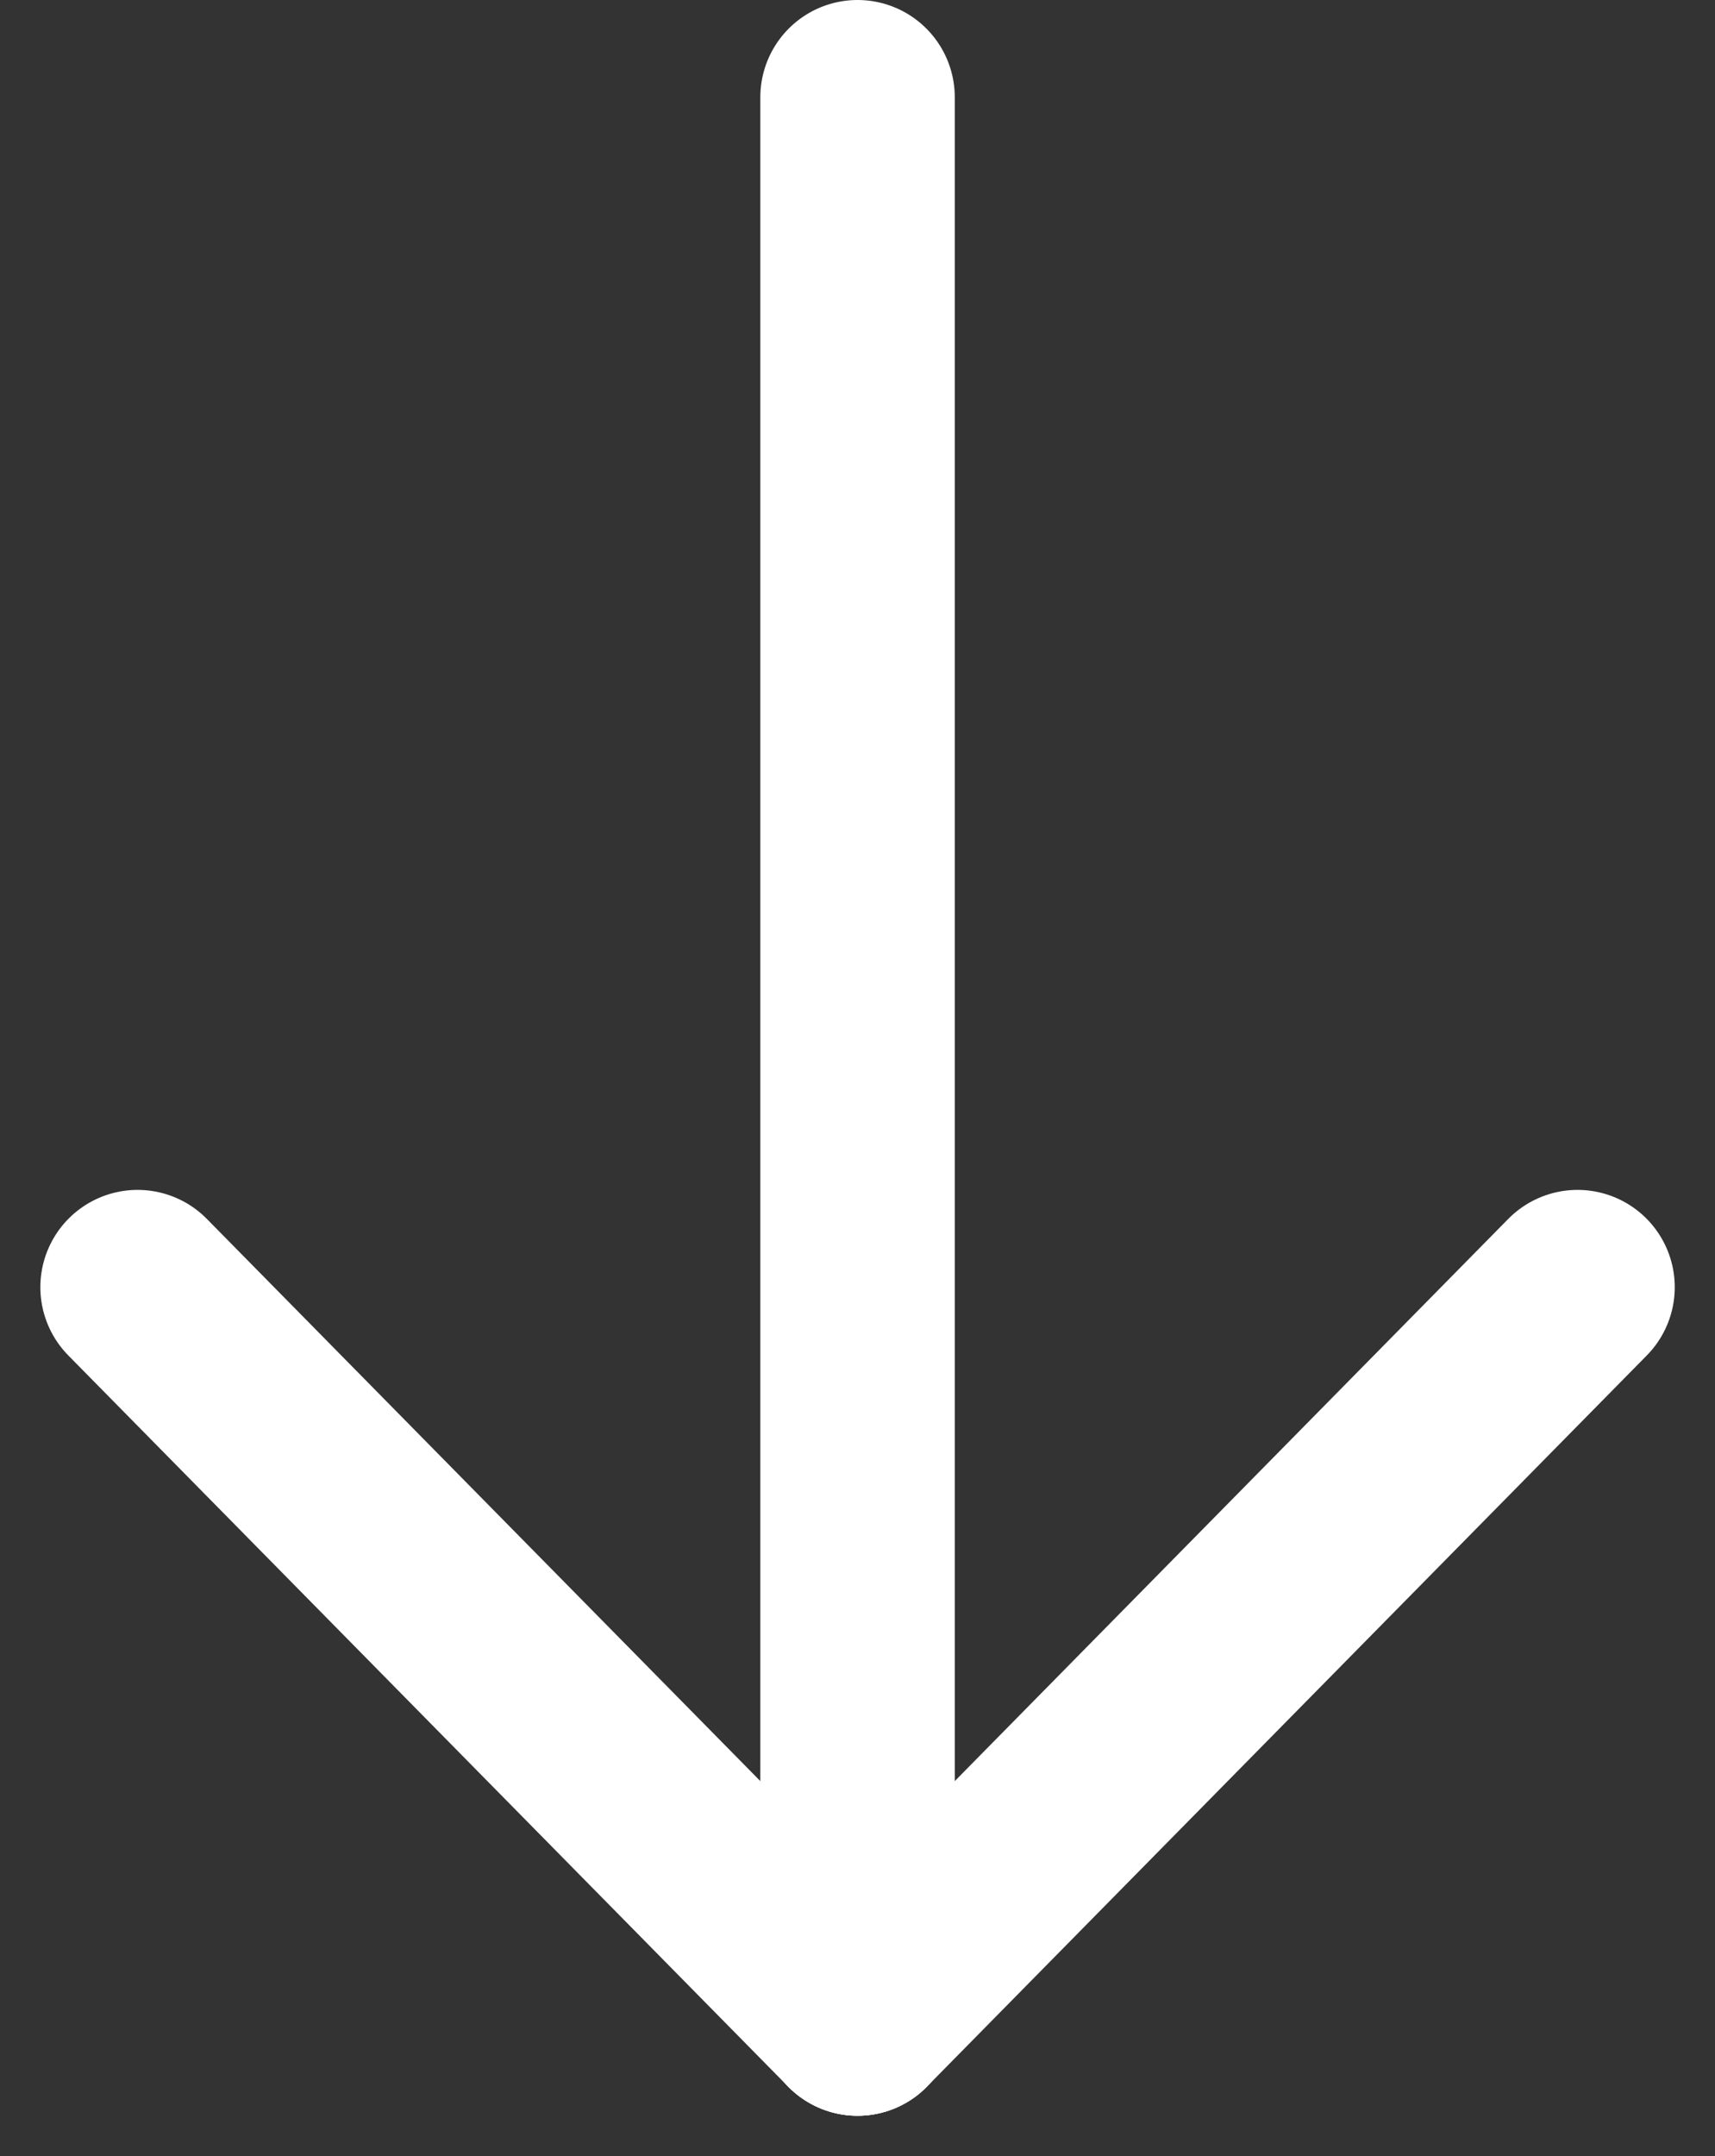
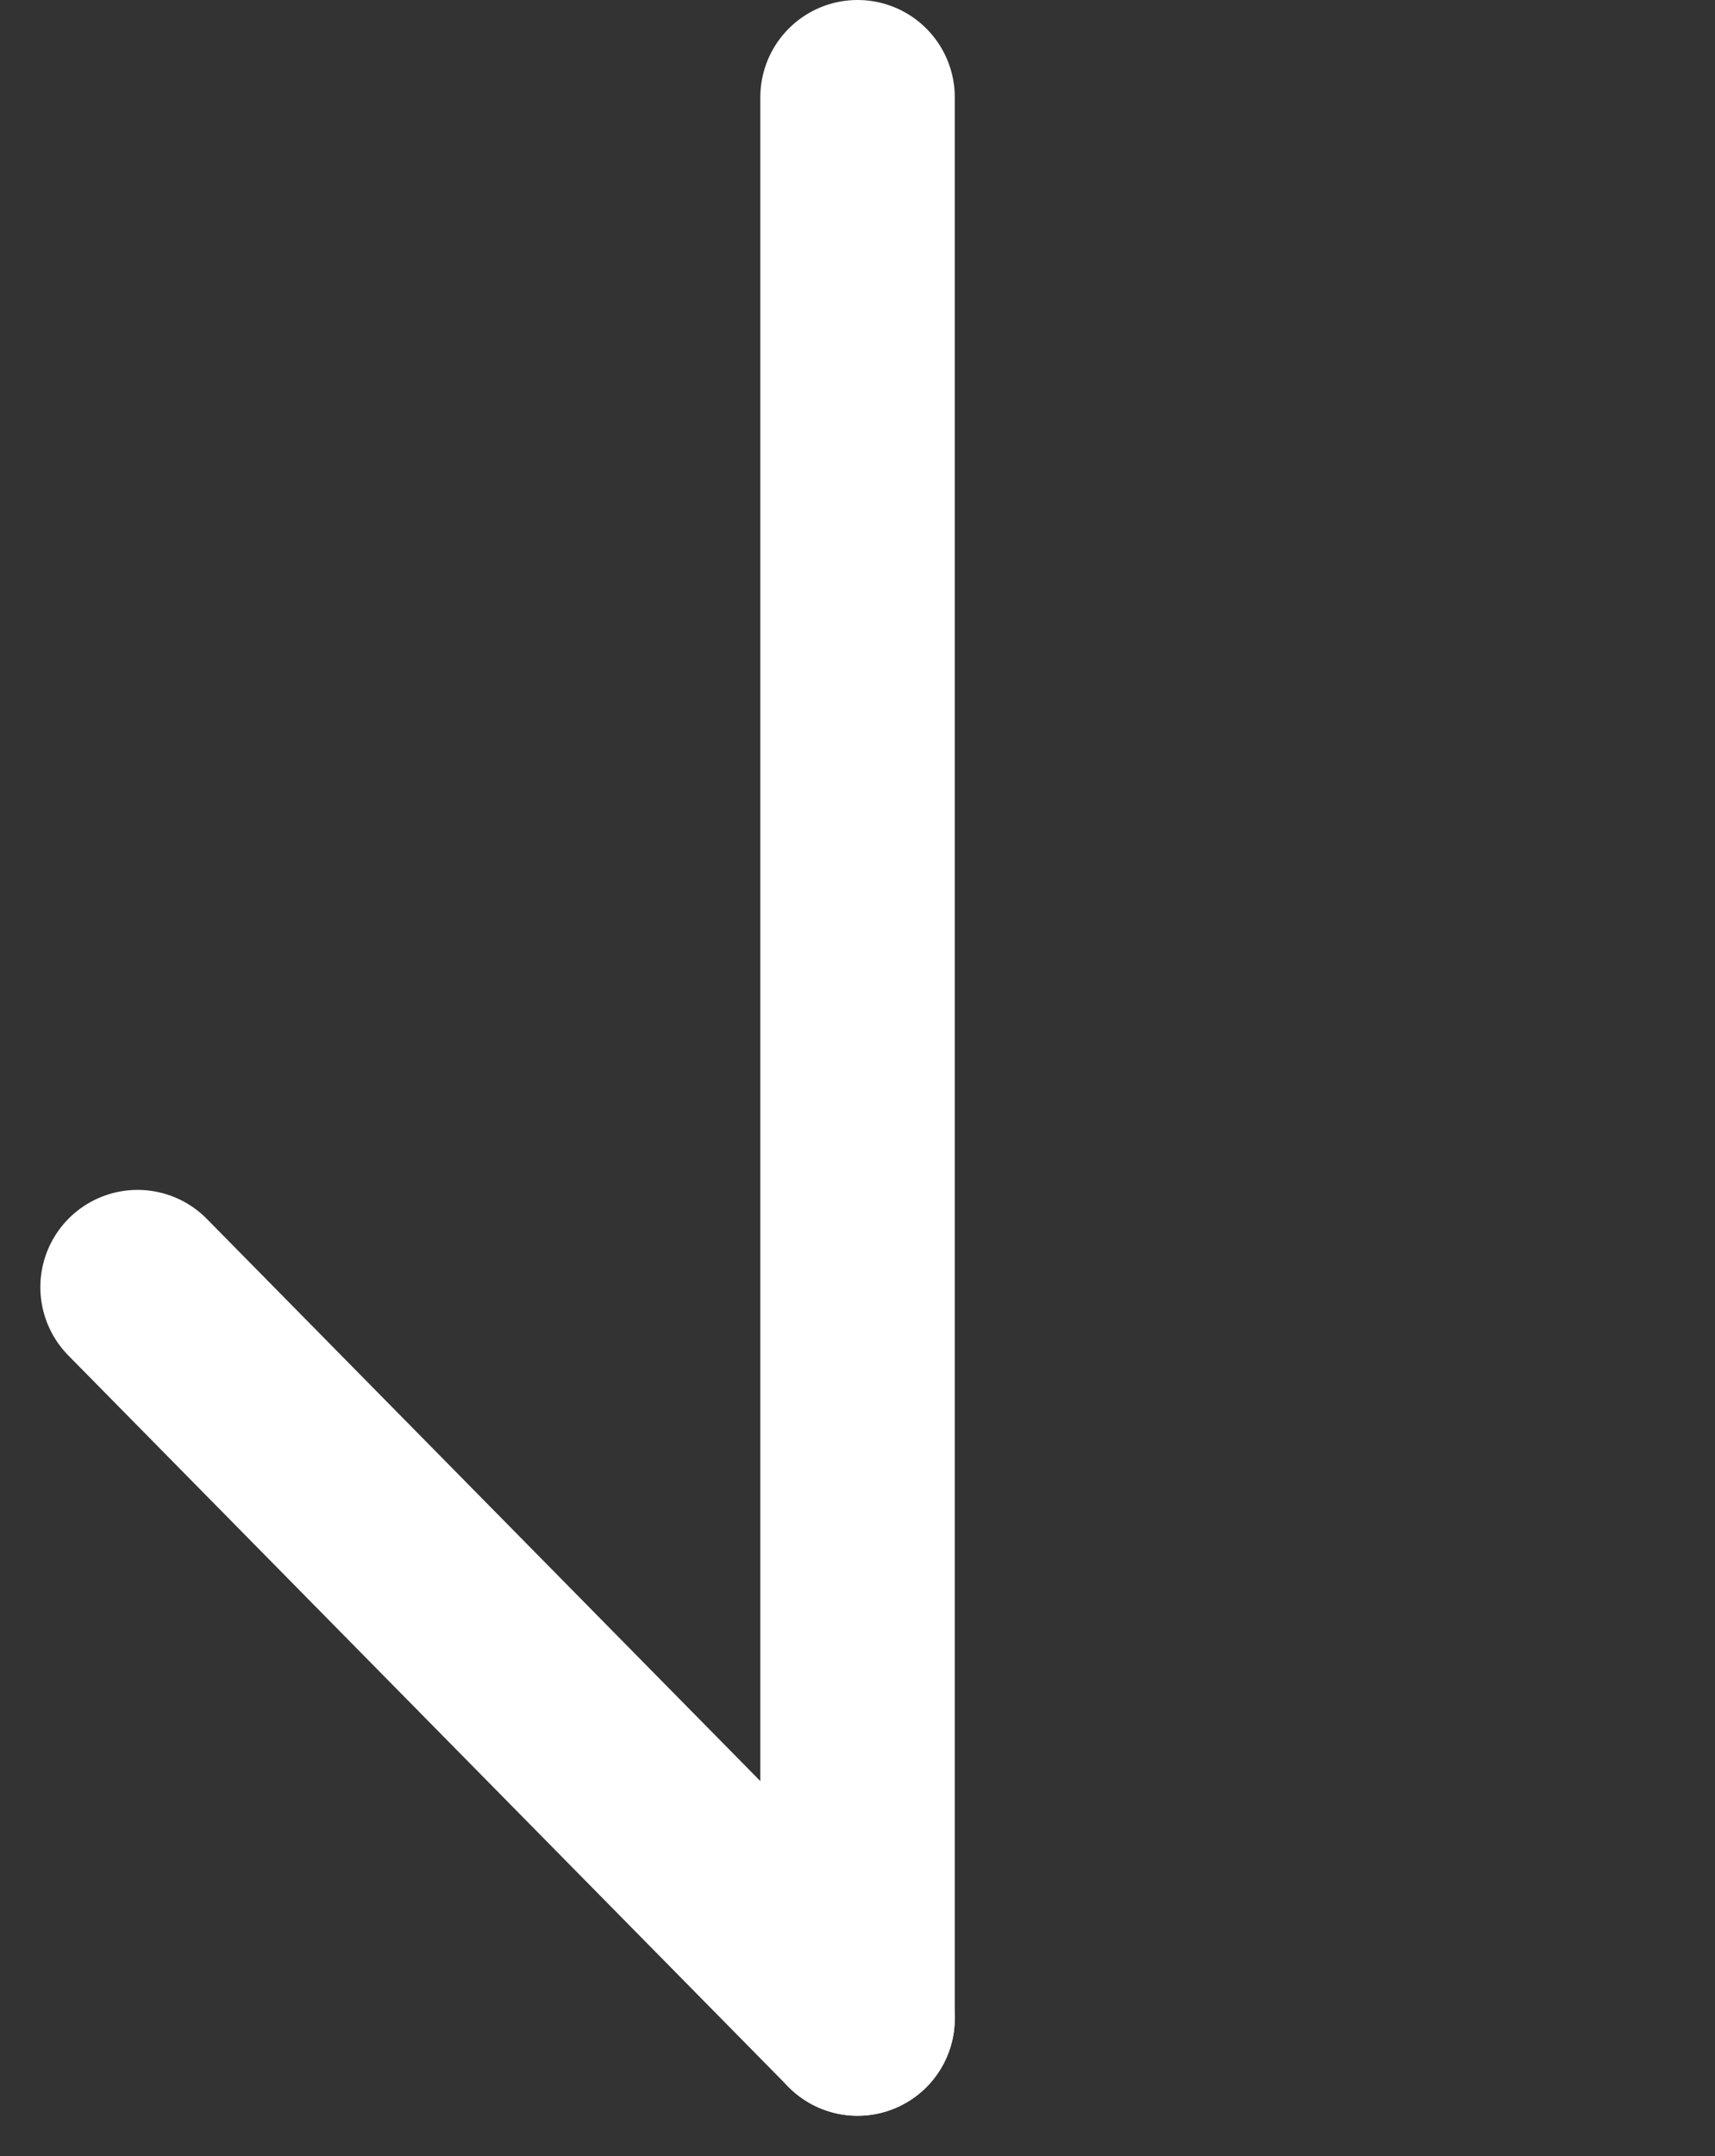
<svg xmlns="http://www.w3.org/2000/svg" width="17.639" height="22.162" viewBox="0 0 17.639 22.162">
  <rect x="0" y="0" width="17.639" height="22.162" fill="#333333" stroke="none" />
  <g id="그룹_70827" data-name="그룹 70827" transform="translate(-326.307 -109.532)">
    <g id="그룹_70082" data-name="그룹 70082" transform="translate(342.532 110.532) rotate(90)">
      <line id="선_1024" data-name="선 1024" x1="19.748" transform="translate(0 7.405)" fill="none" stroke="#fff" stroke-linecap="round" stroke-width="2" />
-       <line id="선_1025" data-name="선 1025" x1="7.517" y1="7.405" transform="translate(12.231)" fill="none" stroke="#fff" stroke-linecap="round" stroke-width="2" />
      <line id="선_1026" data-name="선 1026" x1="7.517" y2="7.405" transform="translate(12.231 7.405)" fill="none" stroke="#fff" stroke-linecap="round" stroke-width="2" />
    </g>
  </g>
</svg>